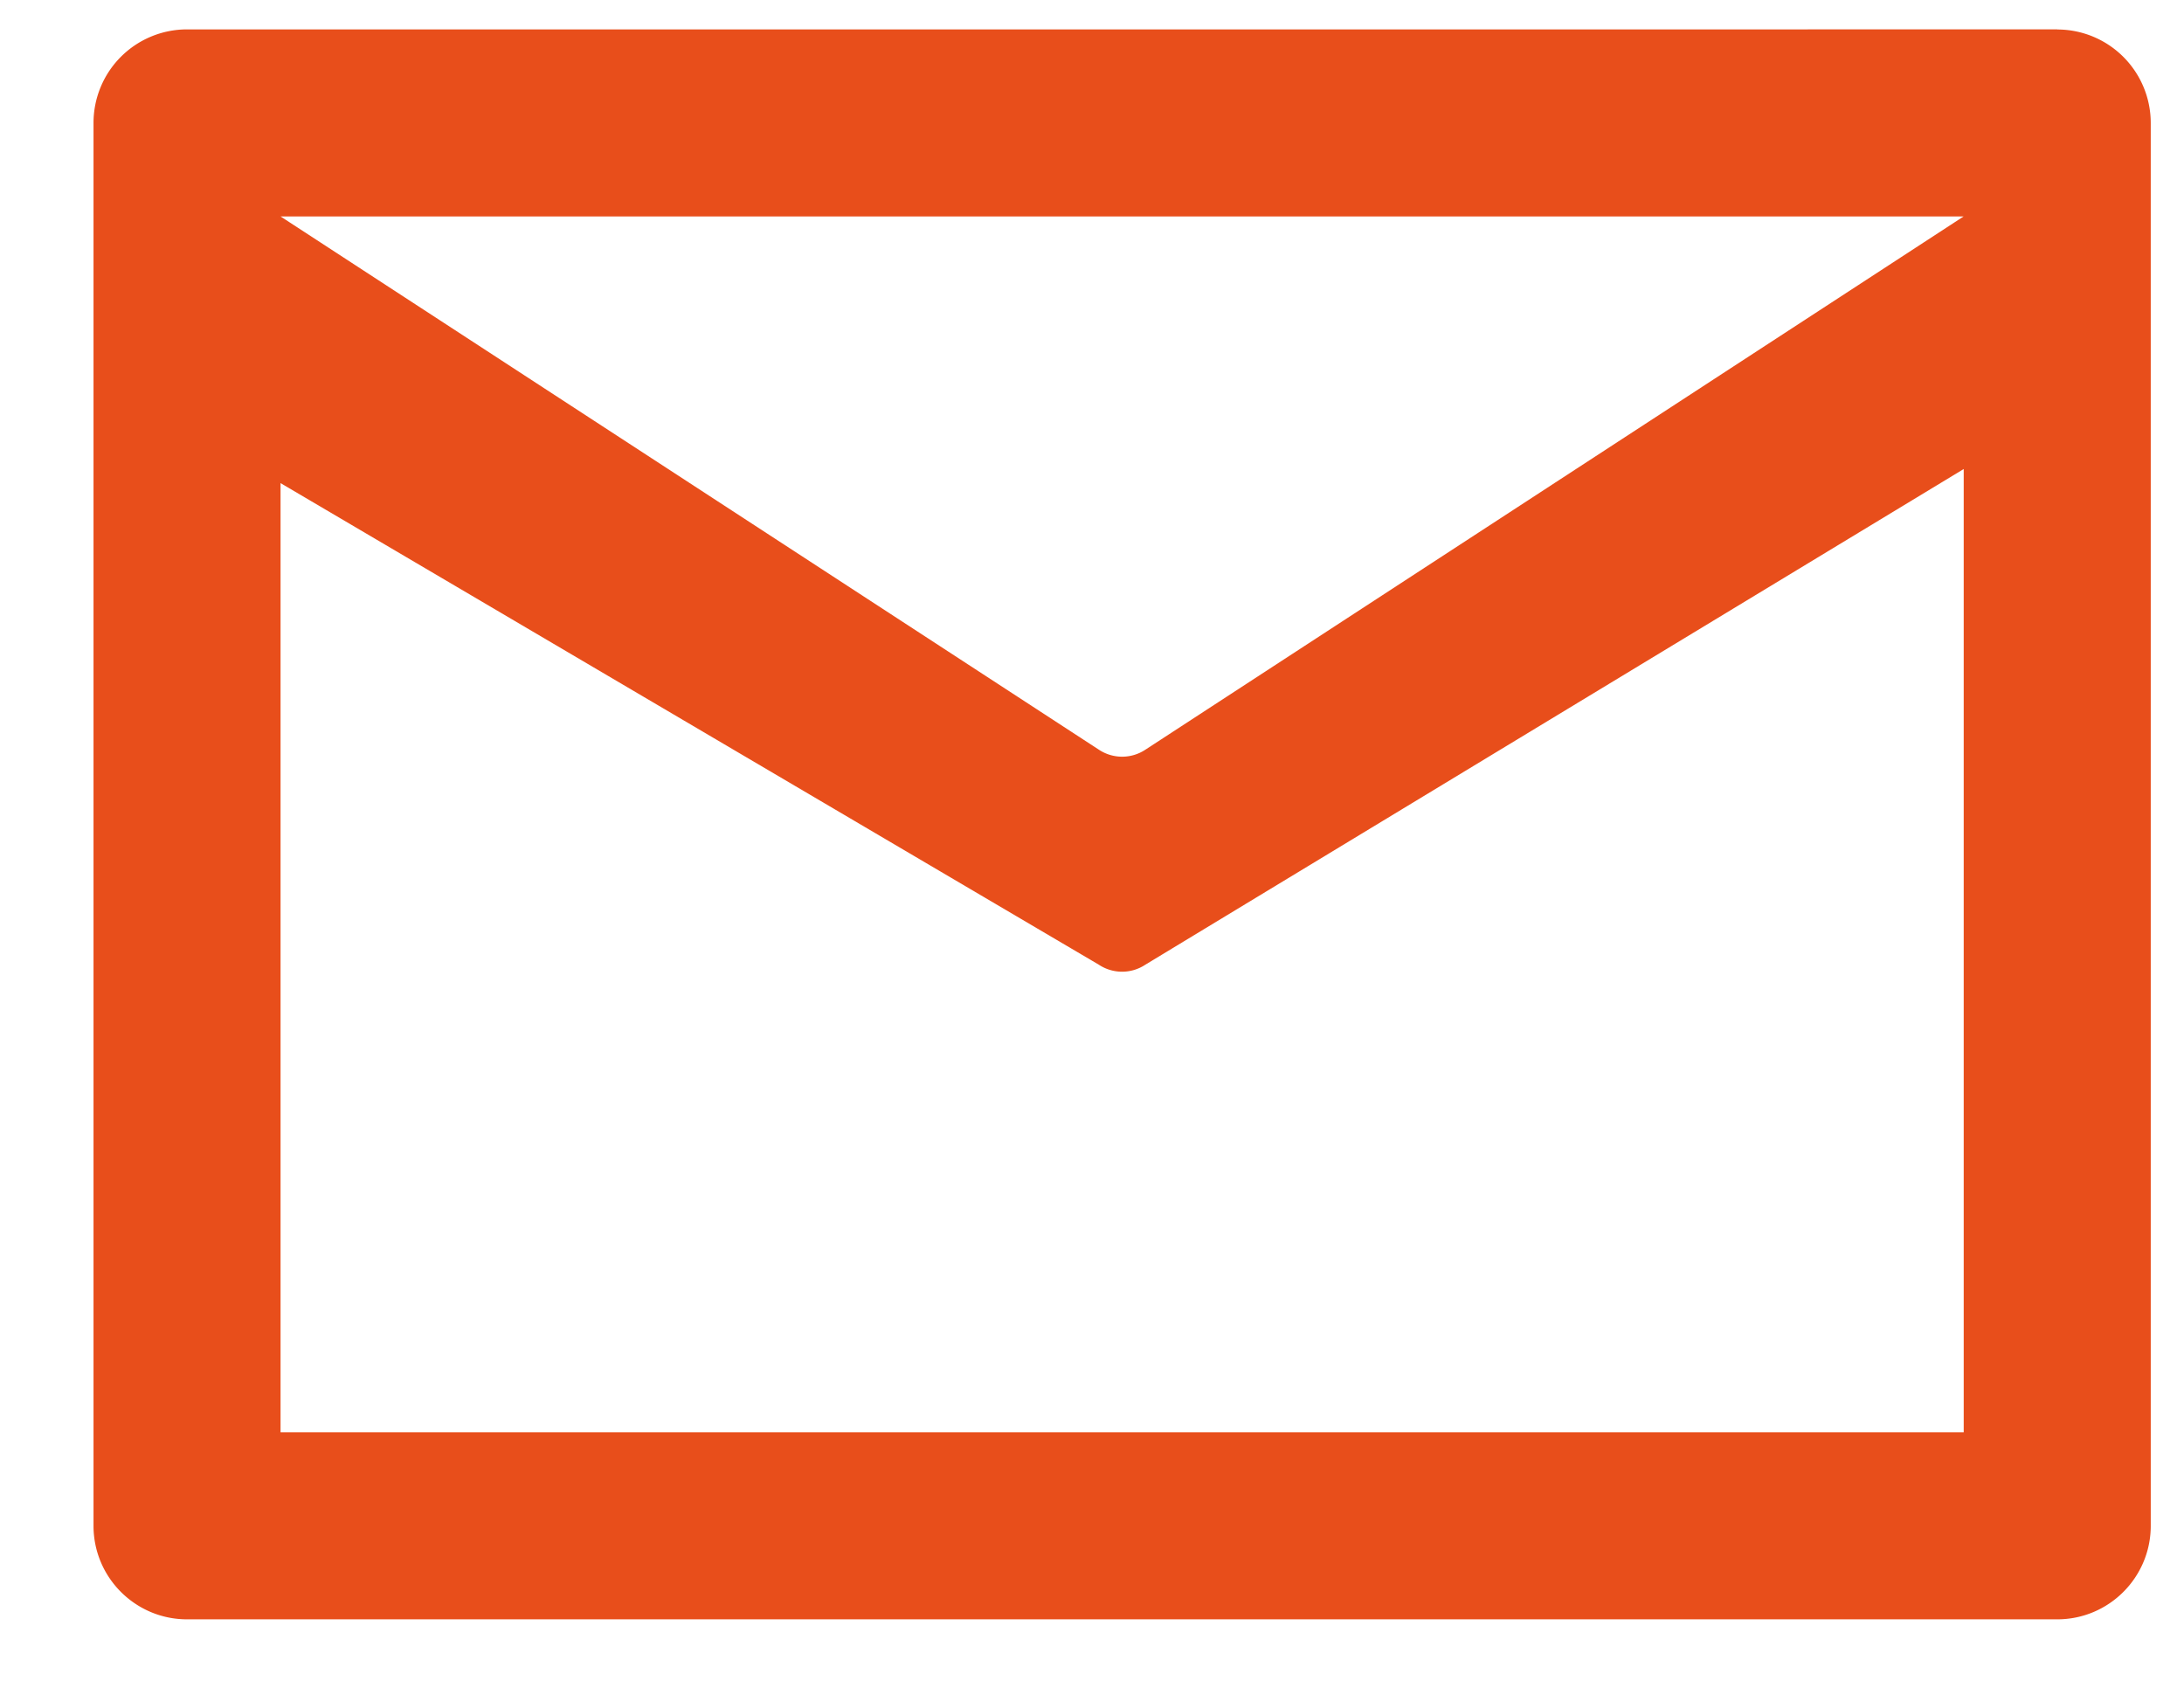
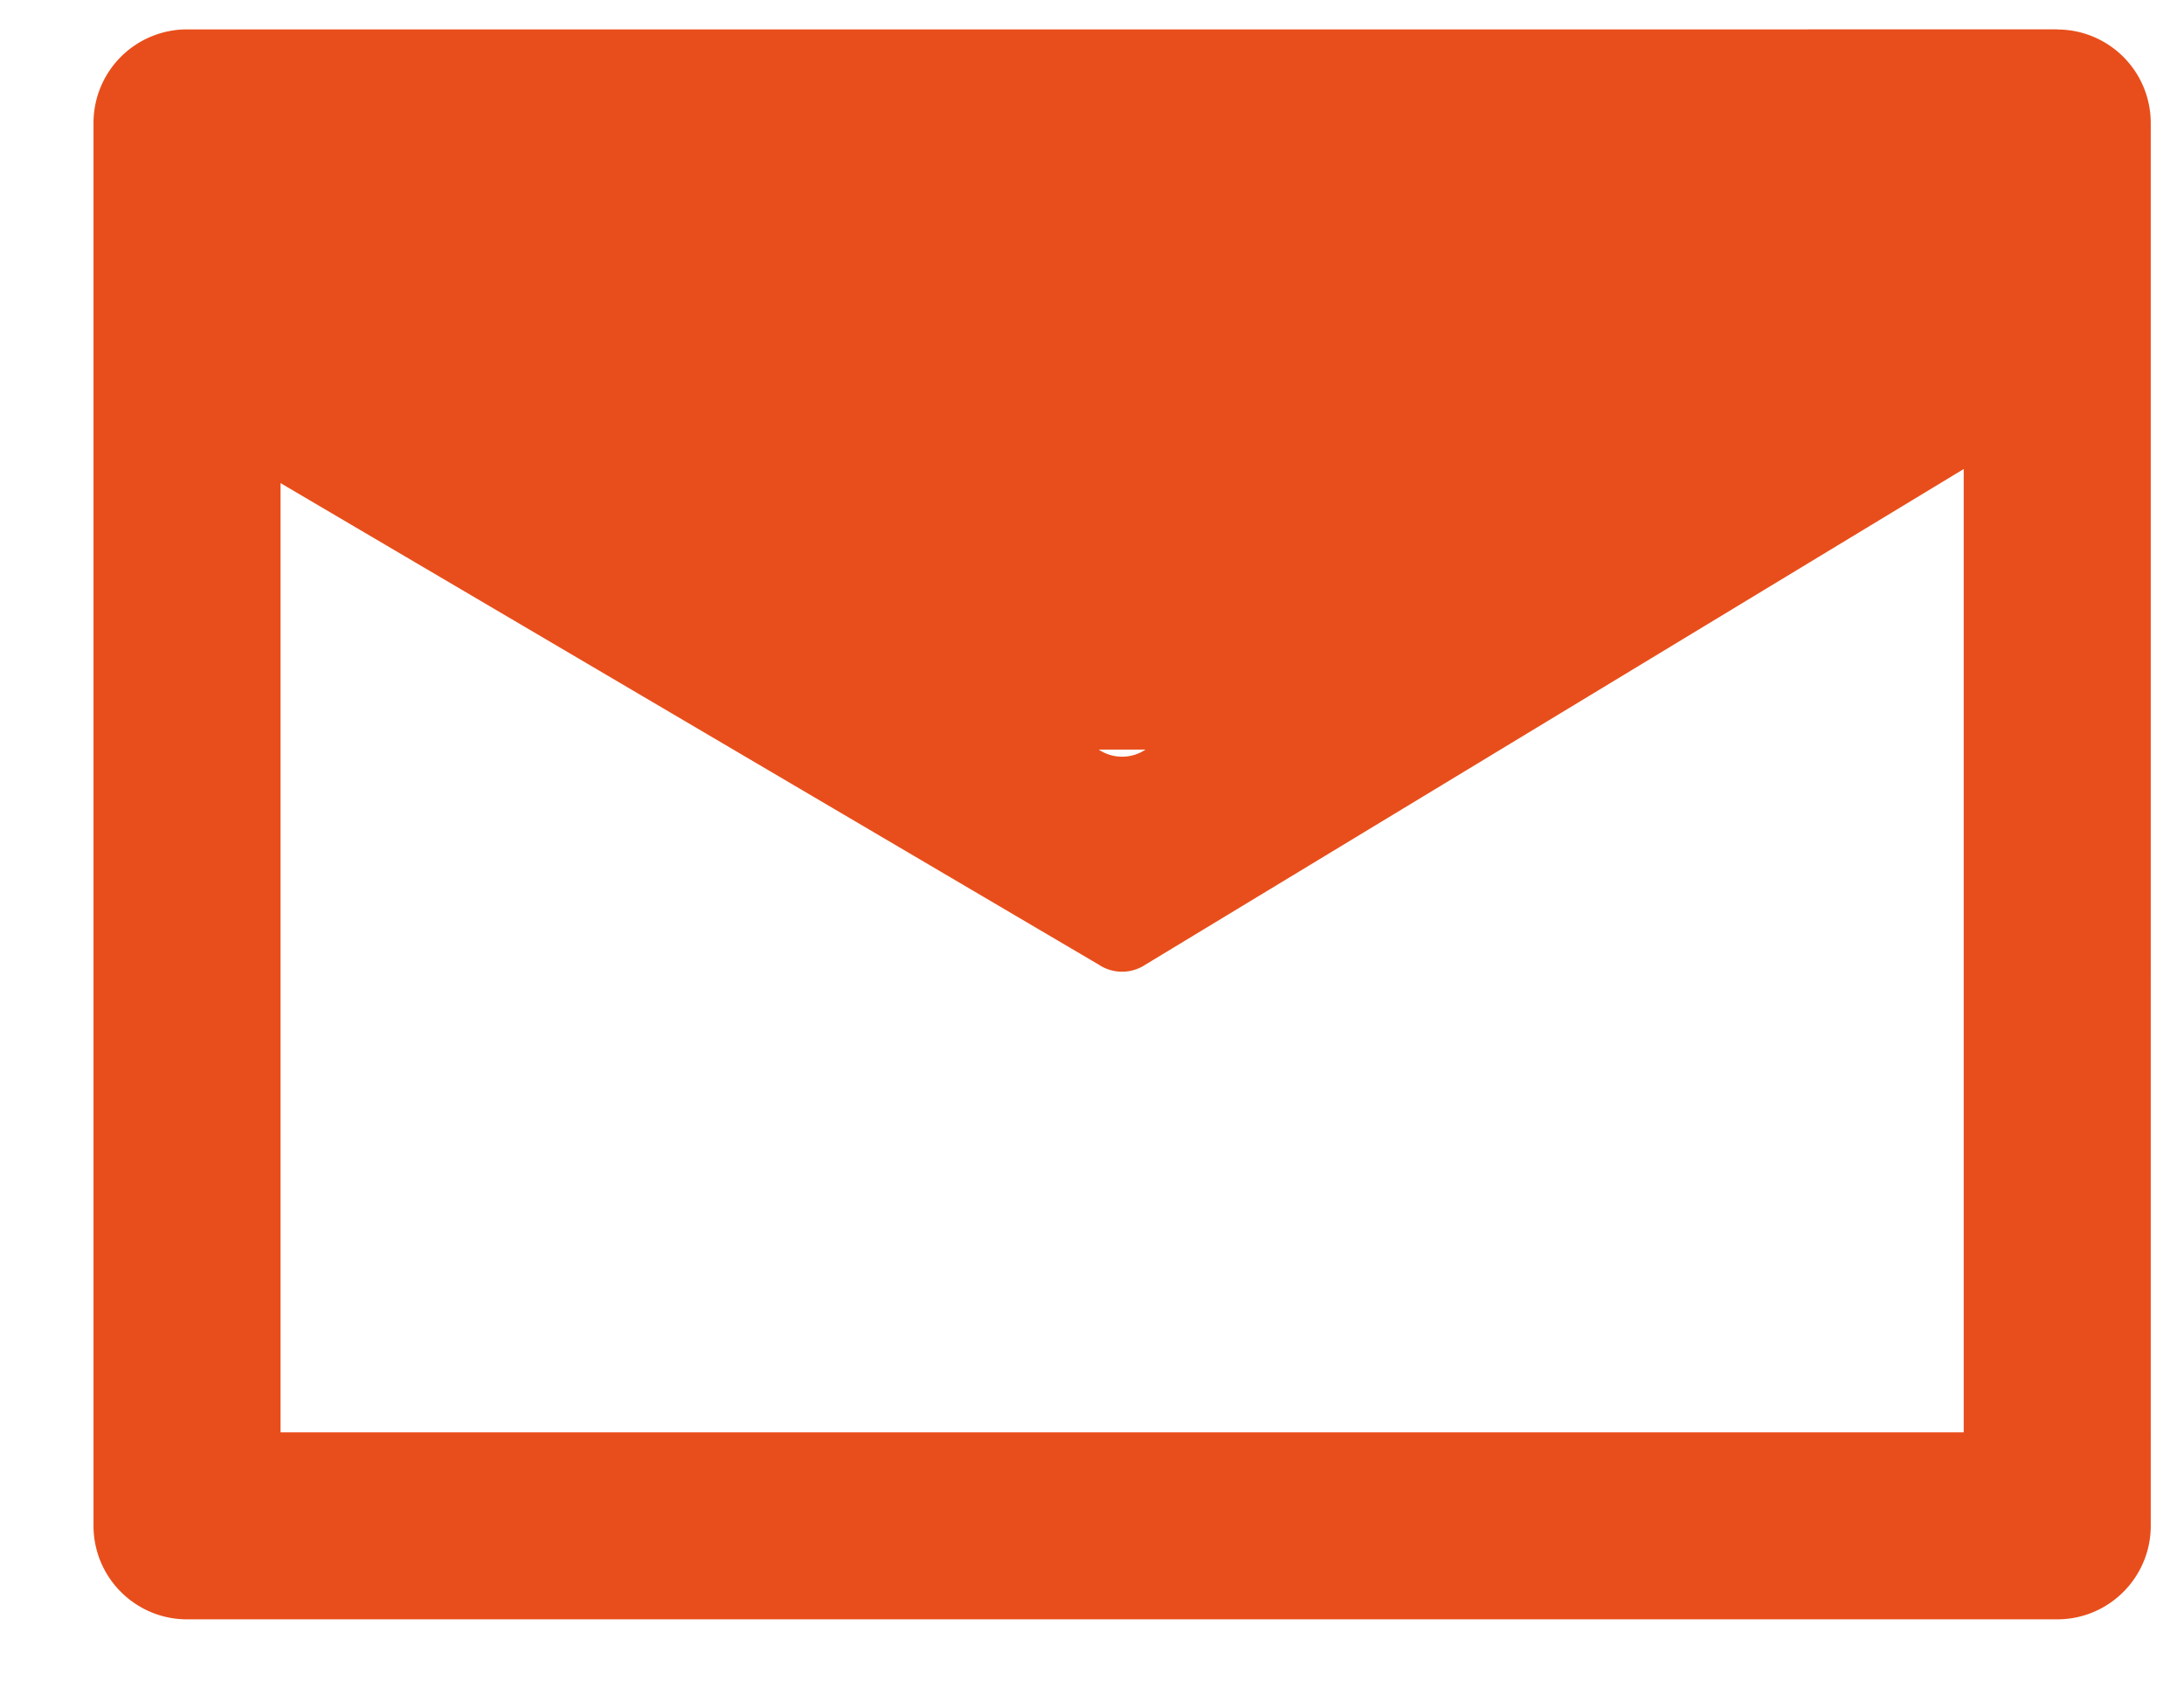
<svg xmlns="http://www.w3.org/2000/svg" width="22" height="17" viewBox="0 0 22 17">
  <g>
    <g>
-       <path fill="#e84e1b" d="M11.539 7.55a.424.424 0 0 1-.471 0L2.826 2.18H19.78zm8.242 6.876H2.826v-9.56l8.242 4.85a.424.424 0 0 0 .47 0l8.243-4.992zm.942-14.13H1.883a.942.942 0 0 0-.941.943v14.129c0 .52.422.942.942.942h18.839c.52 0 .942-.422.942-.942V1.238a.942.942 0 0 0-.942-.941z" />
+       <path fill="#e84e1b" d="M11.539 7.55a.424.424 0 0 1-.471 0H19.78zm8.242 6.876H2.826v-9.56l8.242 4.85a.424.424 0 0 0 .47 0l8.243-4.992zm.942-14.13H1.883a.942.942 0 0 0-.941.943v14.129c0 .52.422.942.942.942h18.839c.52 0 .942-.422.942-.942V1.238a.942.942 0 0 0-.942-.941z" />
    </g>
  </g>
</svg>